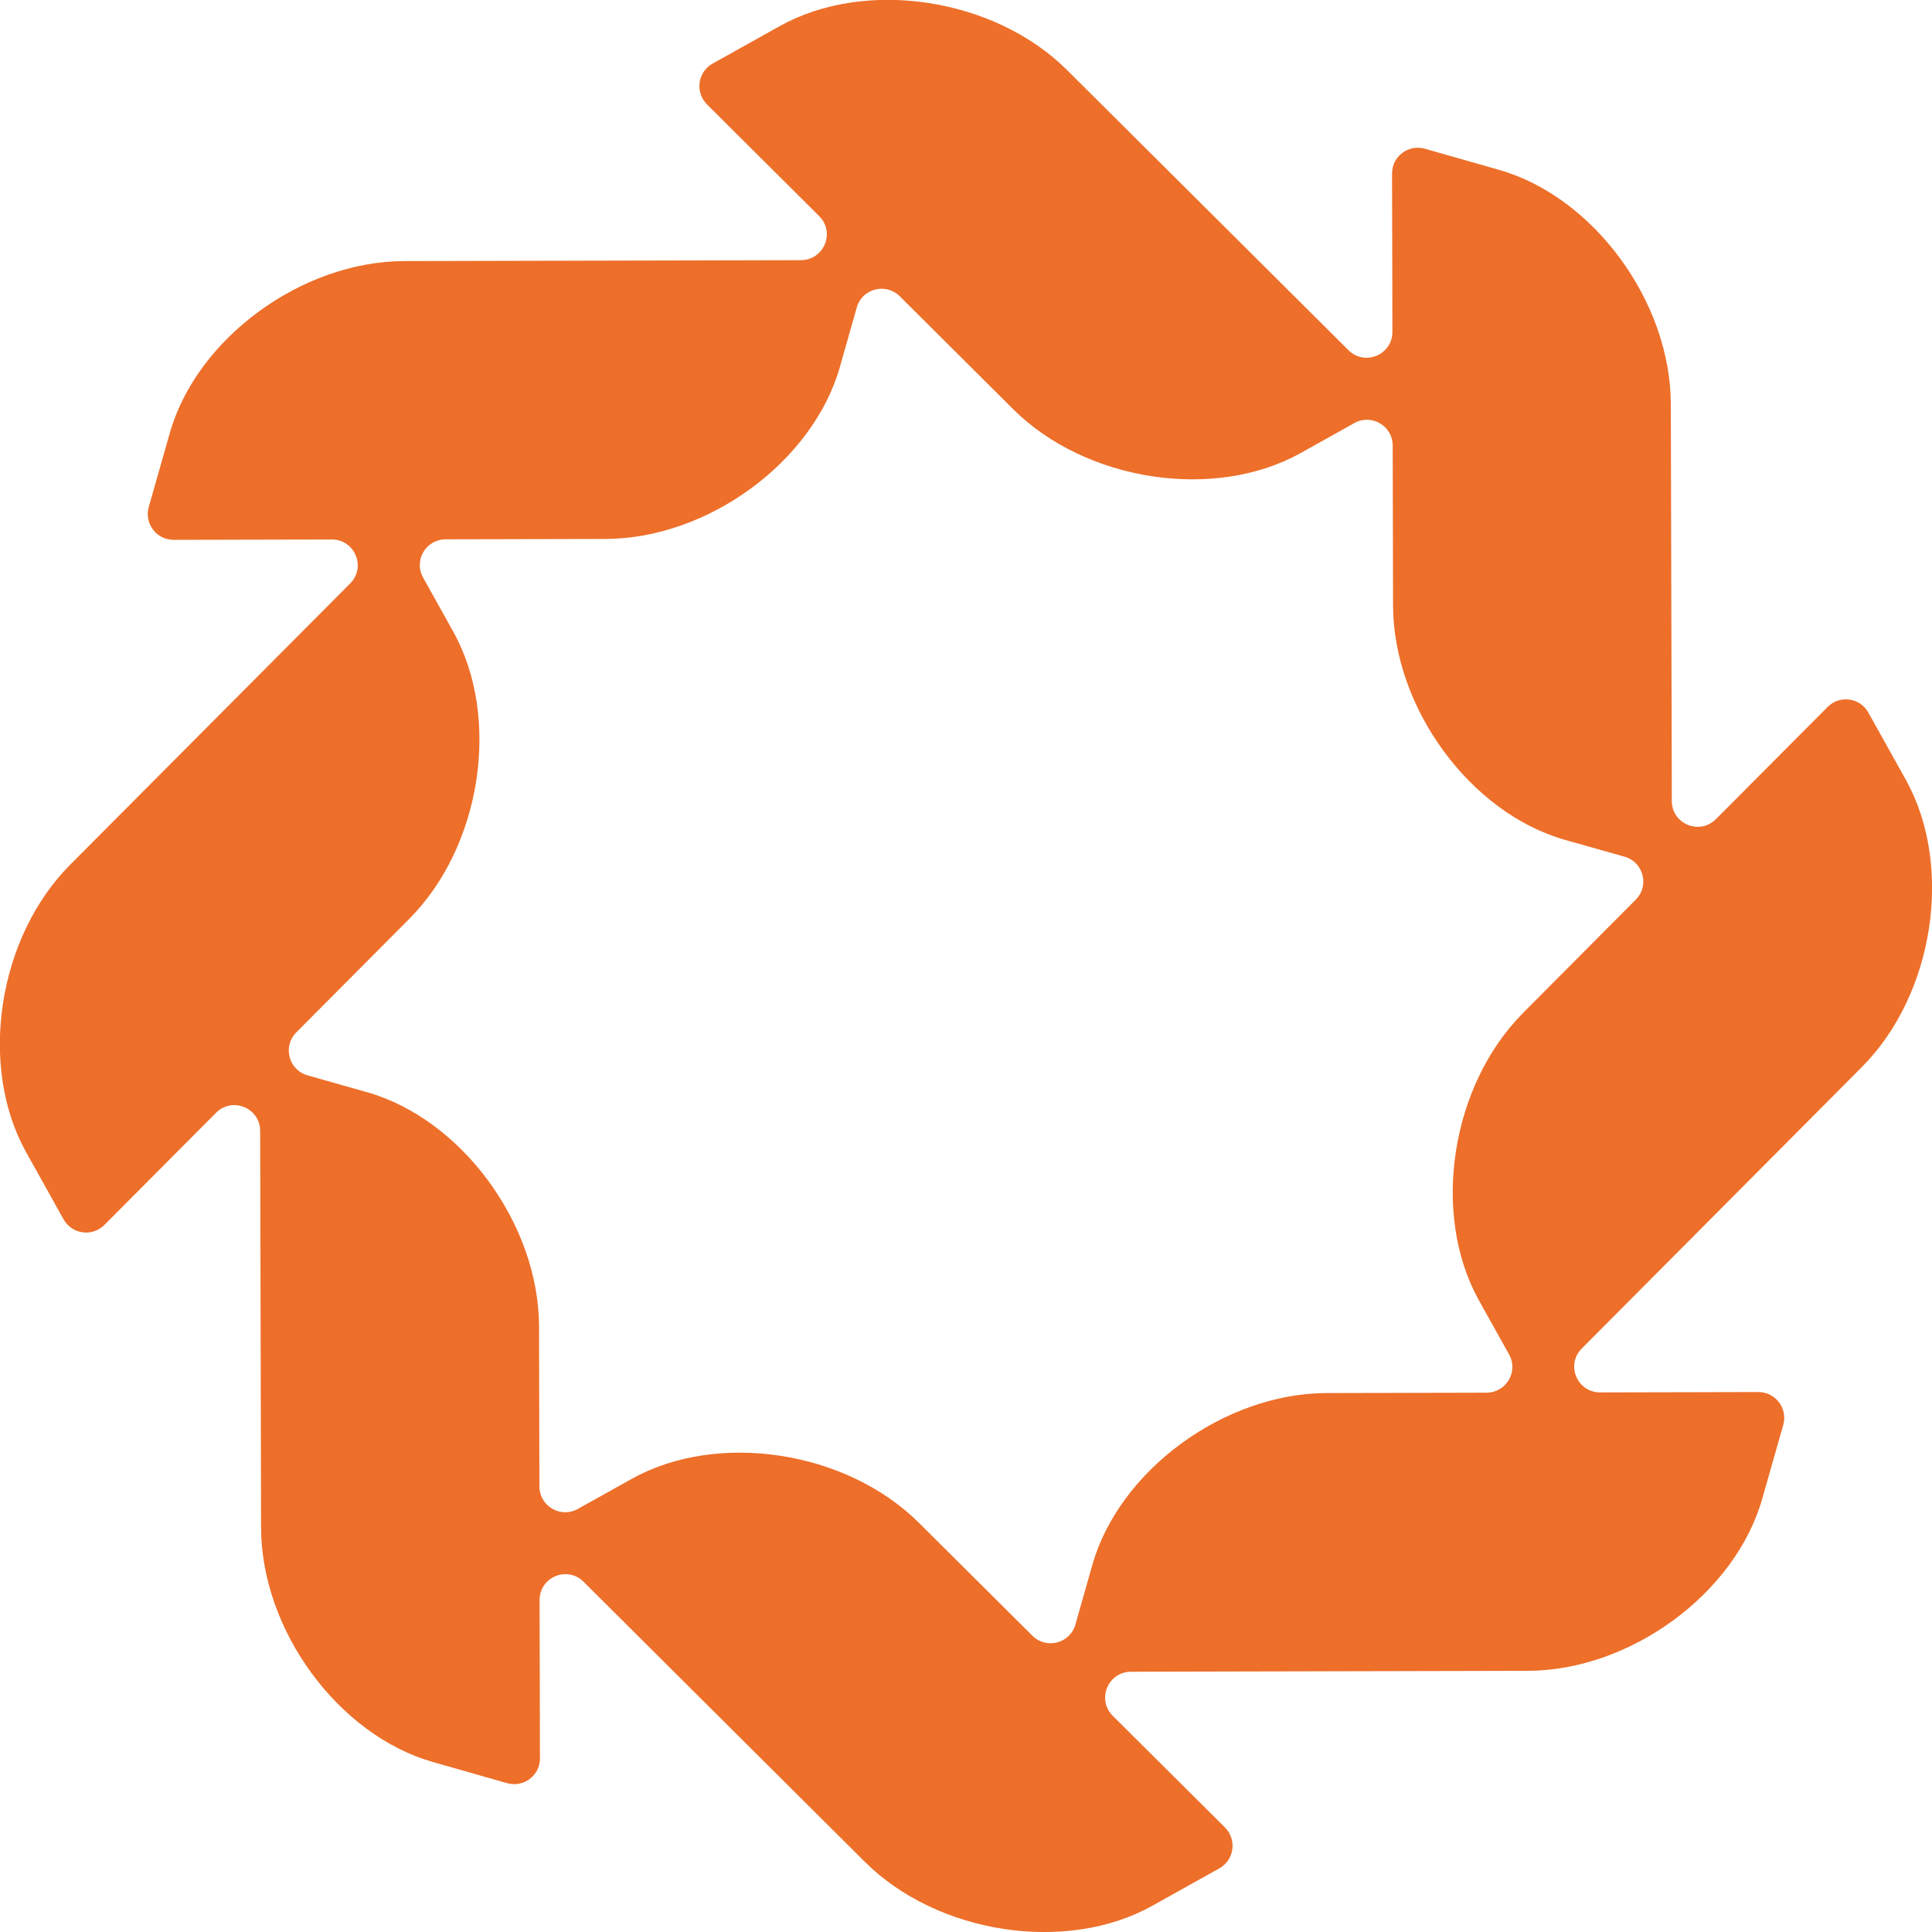
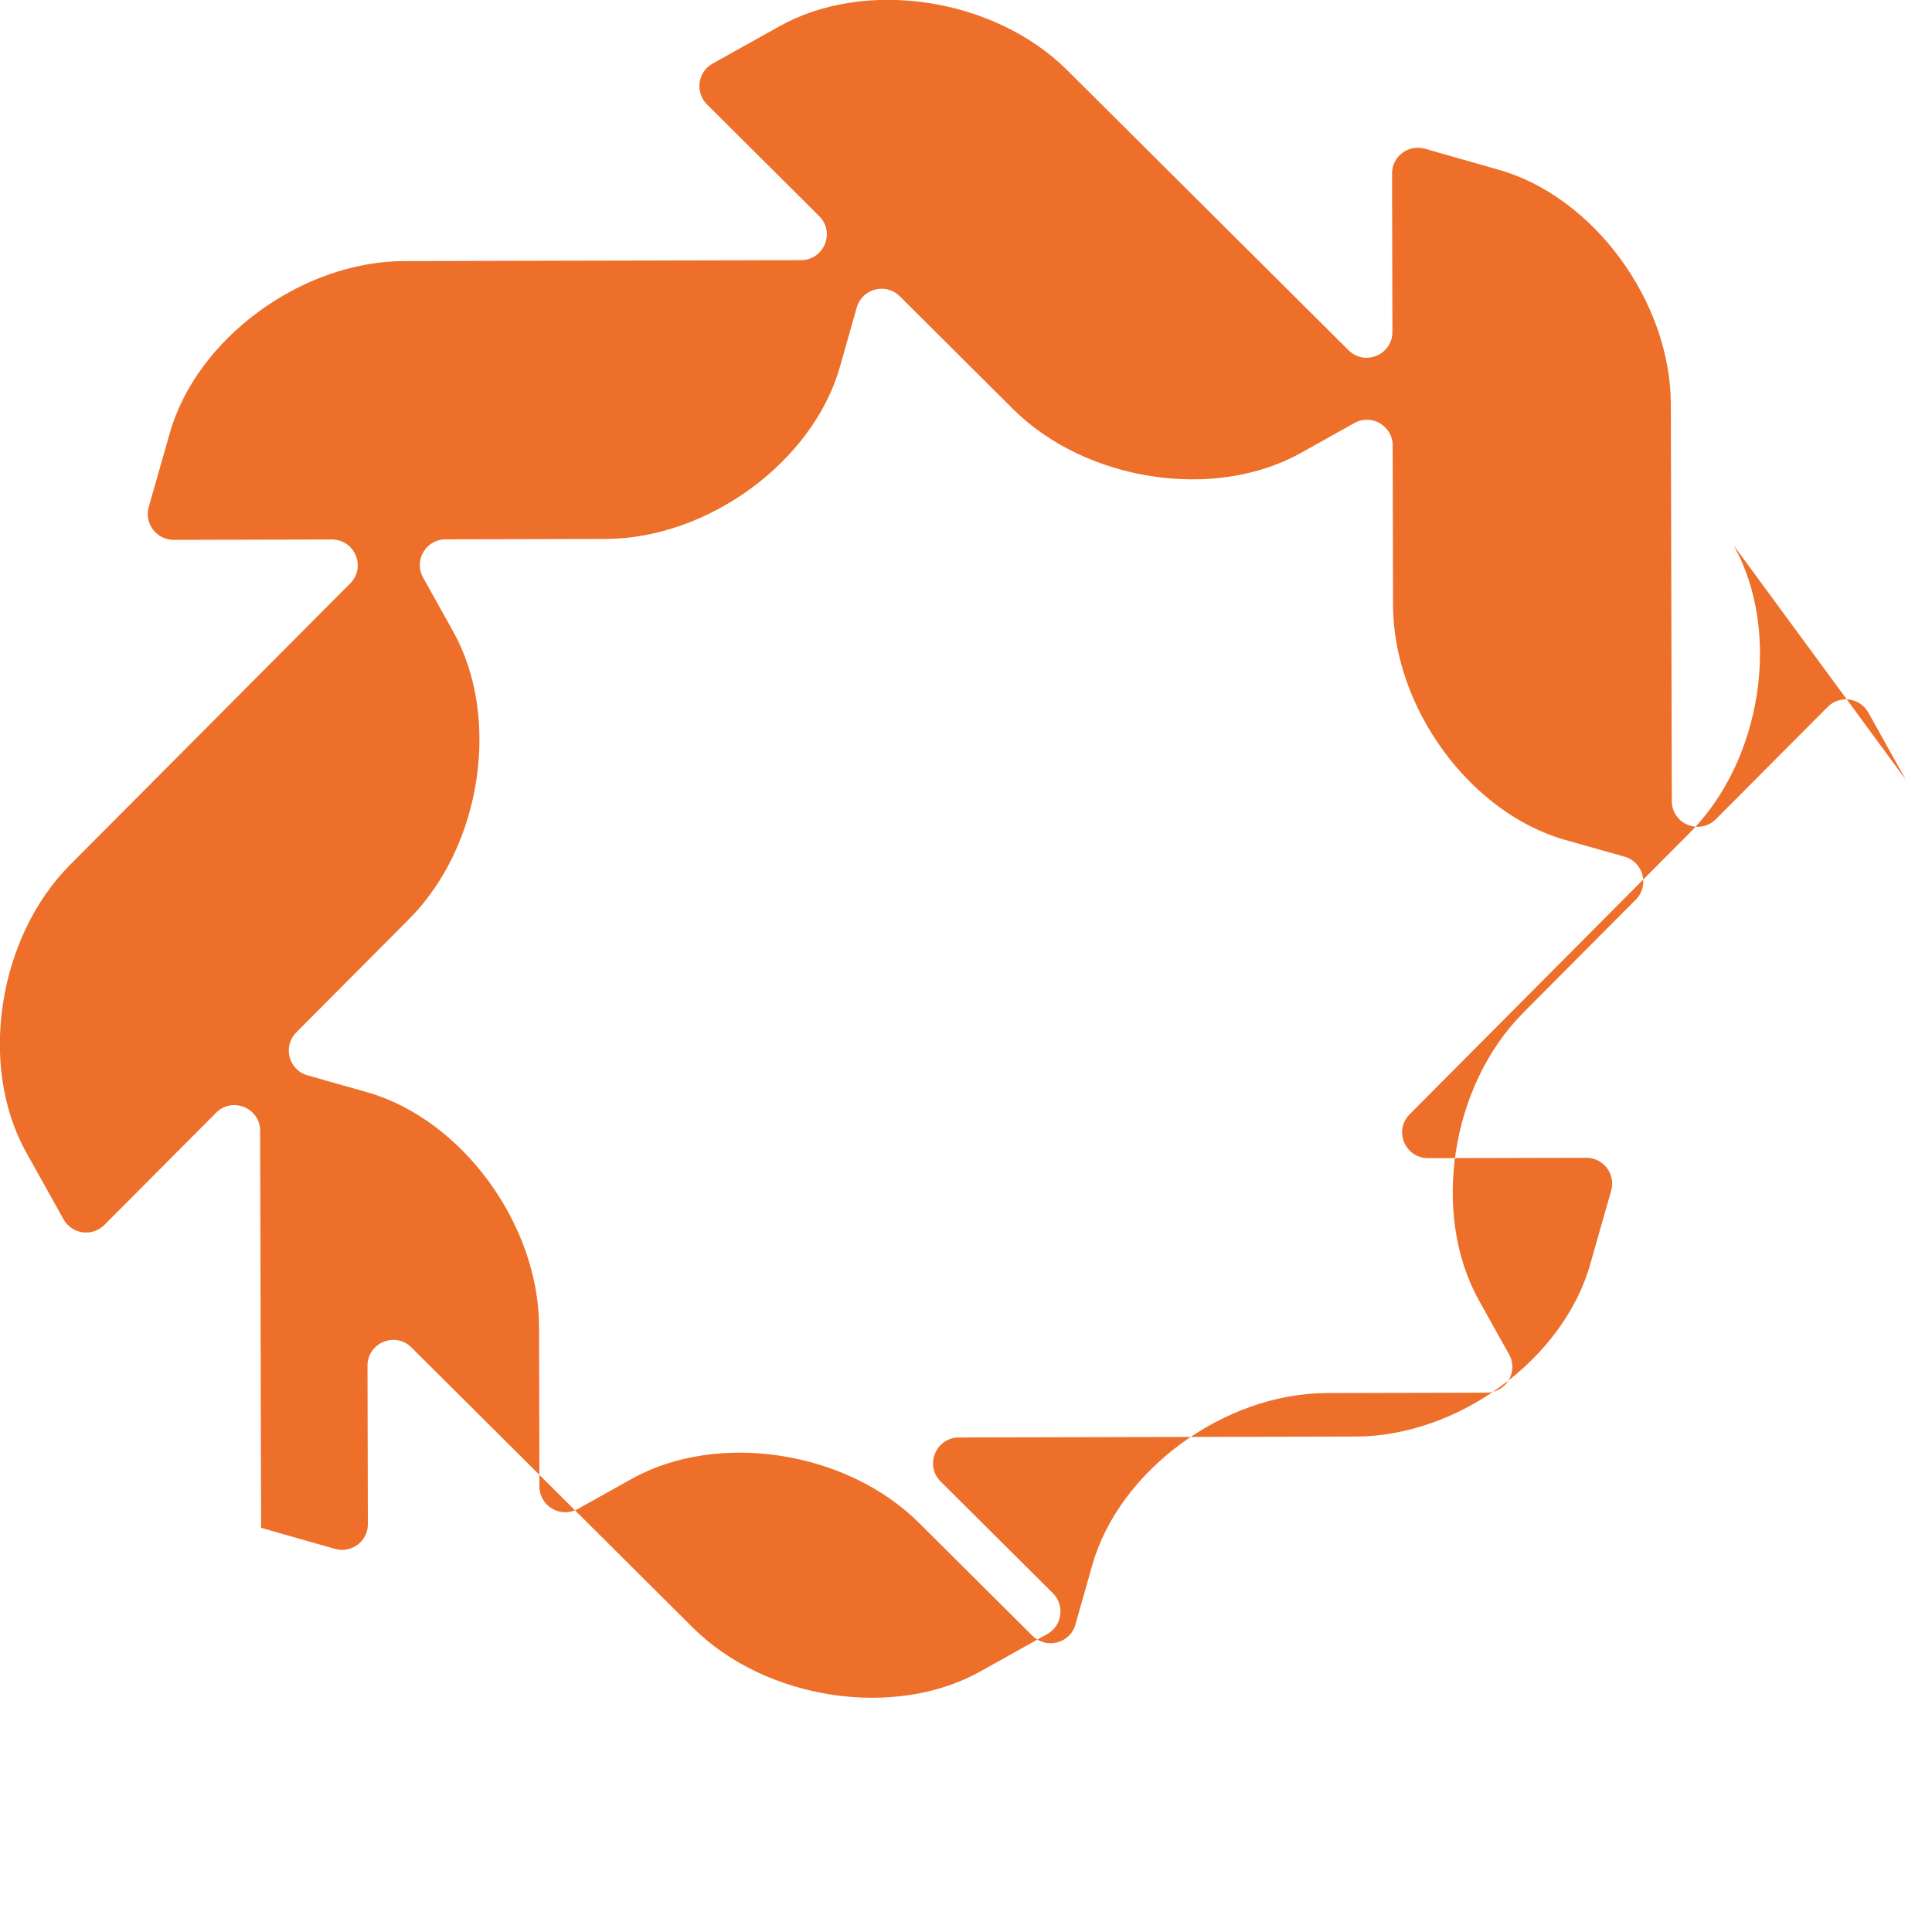
<svg xmlns="http://www.w3.org/2000/svg" id="Capa_2" data-name="Capa 2" viewBox="0 0 211.86 211.86">
  <defs>
    <style>      .cls-1 {        fill: #ed6f2a;        stroke-width: 0px;      }    </style>
  </defs>
  <g id="Capa_1-2" data-name="Capa 1">
-     <path class="cls-1" d="M208.99,85.51l-4.11-7.37c-.91-1.64-3.15-1.95-4.47-.61l-12.25,12.3c-1.78,1.78-4.83.53-4.83-1.99l-.11-43.53c-.03-11.24-8.47-22.74-18.86-25.69l-8.11-2.31c-1.81-.51-3.61.84-3.6,2.72l.04,17.36c0,2.52-3.03,3.79-4.82,2.01l-30.85-30.71c-7.96-7.93-22.07-10.09-31.51-4.83l-7.36,4.11c-1.65.91-1.95,3.15-.62,4.48l12.3,12.25c1.79,1.77.53,4.82-1.99,4.83l-43.52.1c-11.24.03-22.75,8.47-25.7,18.86l-2.31,8.11c-.51,1.81.85,3.6,2.73,3.6l17.35-.04c2.52,0,3.79,3.04,2.01,4.82l-30.71,30.85c-7.93,7.96-10.09,22.07-4.83,31.51l4.11,7.37c.92,1.64,3.15,1.95,4.48.61l12.25-12.3c1.77-1.78,4.82-.53,4.83,1.99l.1,43.53c.03,11.24,8.48,22.74,18.87,25.69l8.11,2.31c1.81.51,3.61-.84,3.6-2.72l-.04-17.36c0-2.52,3.03-3.79,4.82-2.01l30.84,30.71c7.97,7.93,22.08,10.09,31.52,4.83l7.36-4.11c1.64-.91,1.95-3.15.62-4.48l-12.31-12.25c-1.78-1.77-.53-4.82,2-4.83l43.52-.1c11.24-.03,22.75-8.47,25.7-18.86l2.31-8.11c.51-1.81-.85-3.6-2.73-3.6l-17.35.04c-2.53,0-3.8-3.04-2.01-4.82l30.7-30.85c7.94-7.96,10.09-22.07,4.83-31.51M167.01,111.09c-7.93,7.96-10.09,22.07-4.83,31.51l3.3,5.92c1.06,1.88-.31,4.19-2.47,4.2l-17.53.04c-11.24.03-22.75,8.47-25.7,18.86l-1.85,6.52c-.59,2.08-3.19,2.75-4.72,1.23l-12.43-12.37c-7.96-7.93-22.07-10.09-31.51-4.83l-5.91,3.3c-1.89,1.05-4.2-.31-4.21-2.47l-.04-17.54c-.03-11.24-8.48-22.74-18.86-25.69l-6.53-1.85c-2.07-.59-2.75-3.19-1.22-4.72l12.37-12.43c7.93-7.96,10.09-22.07,4.83-31.51l-3.3-5.92c-1.06-1.88.3-4.19,2.46-4.2l17.54-.04c11.24-.03,22.75-8.47,25.7-18.86l1.85-6.52c.59-2.08,3.18-2.75,4.72-1.23l12.42,12.37c7.97,7.93,22.07,10.09,31.52,4.83l5.91-3.3c1.88-1.05,4.2.31,4.2,2.47l.04,17.54c.03,11.24,8.47,22.75,18.86,25.7l6.52,1.84c2.08.59,2.76,3.19,1.23,4.72l-12.37,12.43Z" />
+     <path class="cls-1" d="M208.99,85.51l-4.11-7.37c-.91-1.64-3.15-1.95-4.47-.61l-12.25,12.3c-1.78,1.78-4.83.53-4.83-1.99l-.11-43.53c-.03-11.24-8.47-22.74-18.86-25.69l-8.11-2.31c-1.81-.51-3.61.84-3.6,2.72l.04,17.36c0,2.52-3.03,3.79-4.82,2.01l-30.85-30.71c-7.96-7.93-22.07-10.09-31.51-4.83l-7.36,4.11c-1.65.91-1.95,3.15-.62,4.48l12.3,12.25c1.79,1.77.53,4.82-1.99,4.83l-43.52.1c-11.24.03-22.75,8.47-25.7,18.86l-2.31,8.11c-.51,1.81.85,3.6,2.73,3.6l17.35-.04c2.52,0,3.79,3.04,2.01,4.82l-30.71,30.85c-7.93,7.96-10.09,22.07-4.83,31.51l4.11,7.37c.92,1.64,3.15,1.95,4.48.61l12.25-12.3c1.77-1.78,4.82-.53,4.83,1.99l.1,43.53l8.11,2.31c1.81.51,3.61-.84,3.6-2.72l-.04-17.36c0-2.52,3.03-3.79,4.82-2.01l30.84,30.71c7.97,7.93,22.08,10.09,31.52,4.83l7.36-4.11c1.64-.91,1.95-3.15.62-4.48l-12.31-12.25c-1.78-1.77-.53-4.82,2-4.83l43.52-.1c11.24-.03,22.75-8.47,25.7-18.86l2.31-8.11c.51-1.81-.85-3.6-2.73-3.6l-17.35.04c-2.53,0-3.8-3.04-2.01-4.82l30.7-30.85c7.94-7.96,10.09-22.07,4.83-31.51M167.01,111.09c-7.93,7.96-10.09,22.07-4.83,31.51l3.3,5.92c1.06,1.88-.31,4.19-2.47,4.2l-17.53.04c-11.24.03-22.75,8.47-25.7,18.86l-1.85,6.52c-.59,2.08-3.19,2.75-4.72,1.23l-12.43-12.37c-7.96-7.93-22.07-10.09-31.51-4.83l-5.91,3.3c-1.89,1.05-4.2-.31-4.21-2.47l-.04-17.54c-.03-11.24-8.48-22.74-18.86-25.69l-6.53-1.85c-2.07-.59-2.75-3.19-1.22-4.72l12.37-12.43c7.93-7.96,10.09-22.07,4.83-31.51l-3.3-5.92c-1.06-1.88.3-4.19,2.46-4.2l17.54-.04c11.24-.03,22.75-8.47,25.7-18.86l1.85-6.52c.59-2.08,3.18-2.75,4.72-1.23l12.42,12.37c7.97,7.93,22.07,10.09,31.52,4.83l5.91-3.3c1.88-1.05,4.2.31,4.2,2.47l.04,17.54c.03,11.24,8.47,22.75,18.86,25.7l6.52,1.84c2.08.59,2.76,3.19,1.23,4.72l-12.37,12.43Z" />
  </g>
</svg>